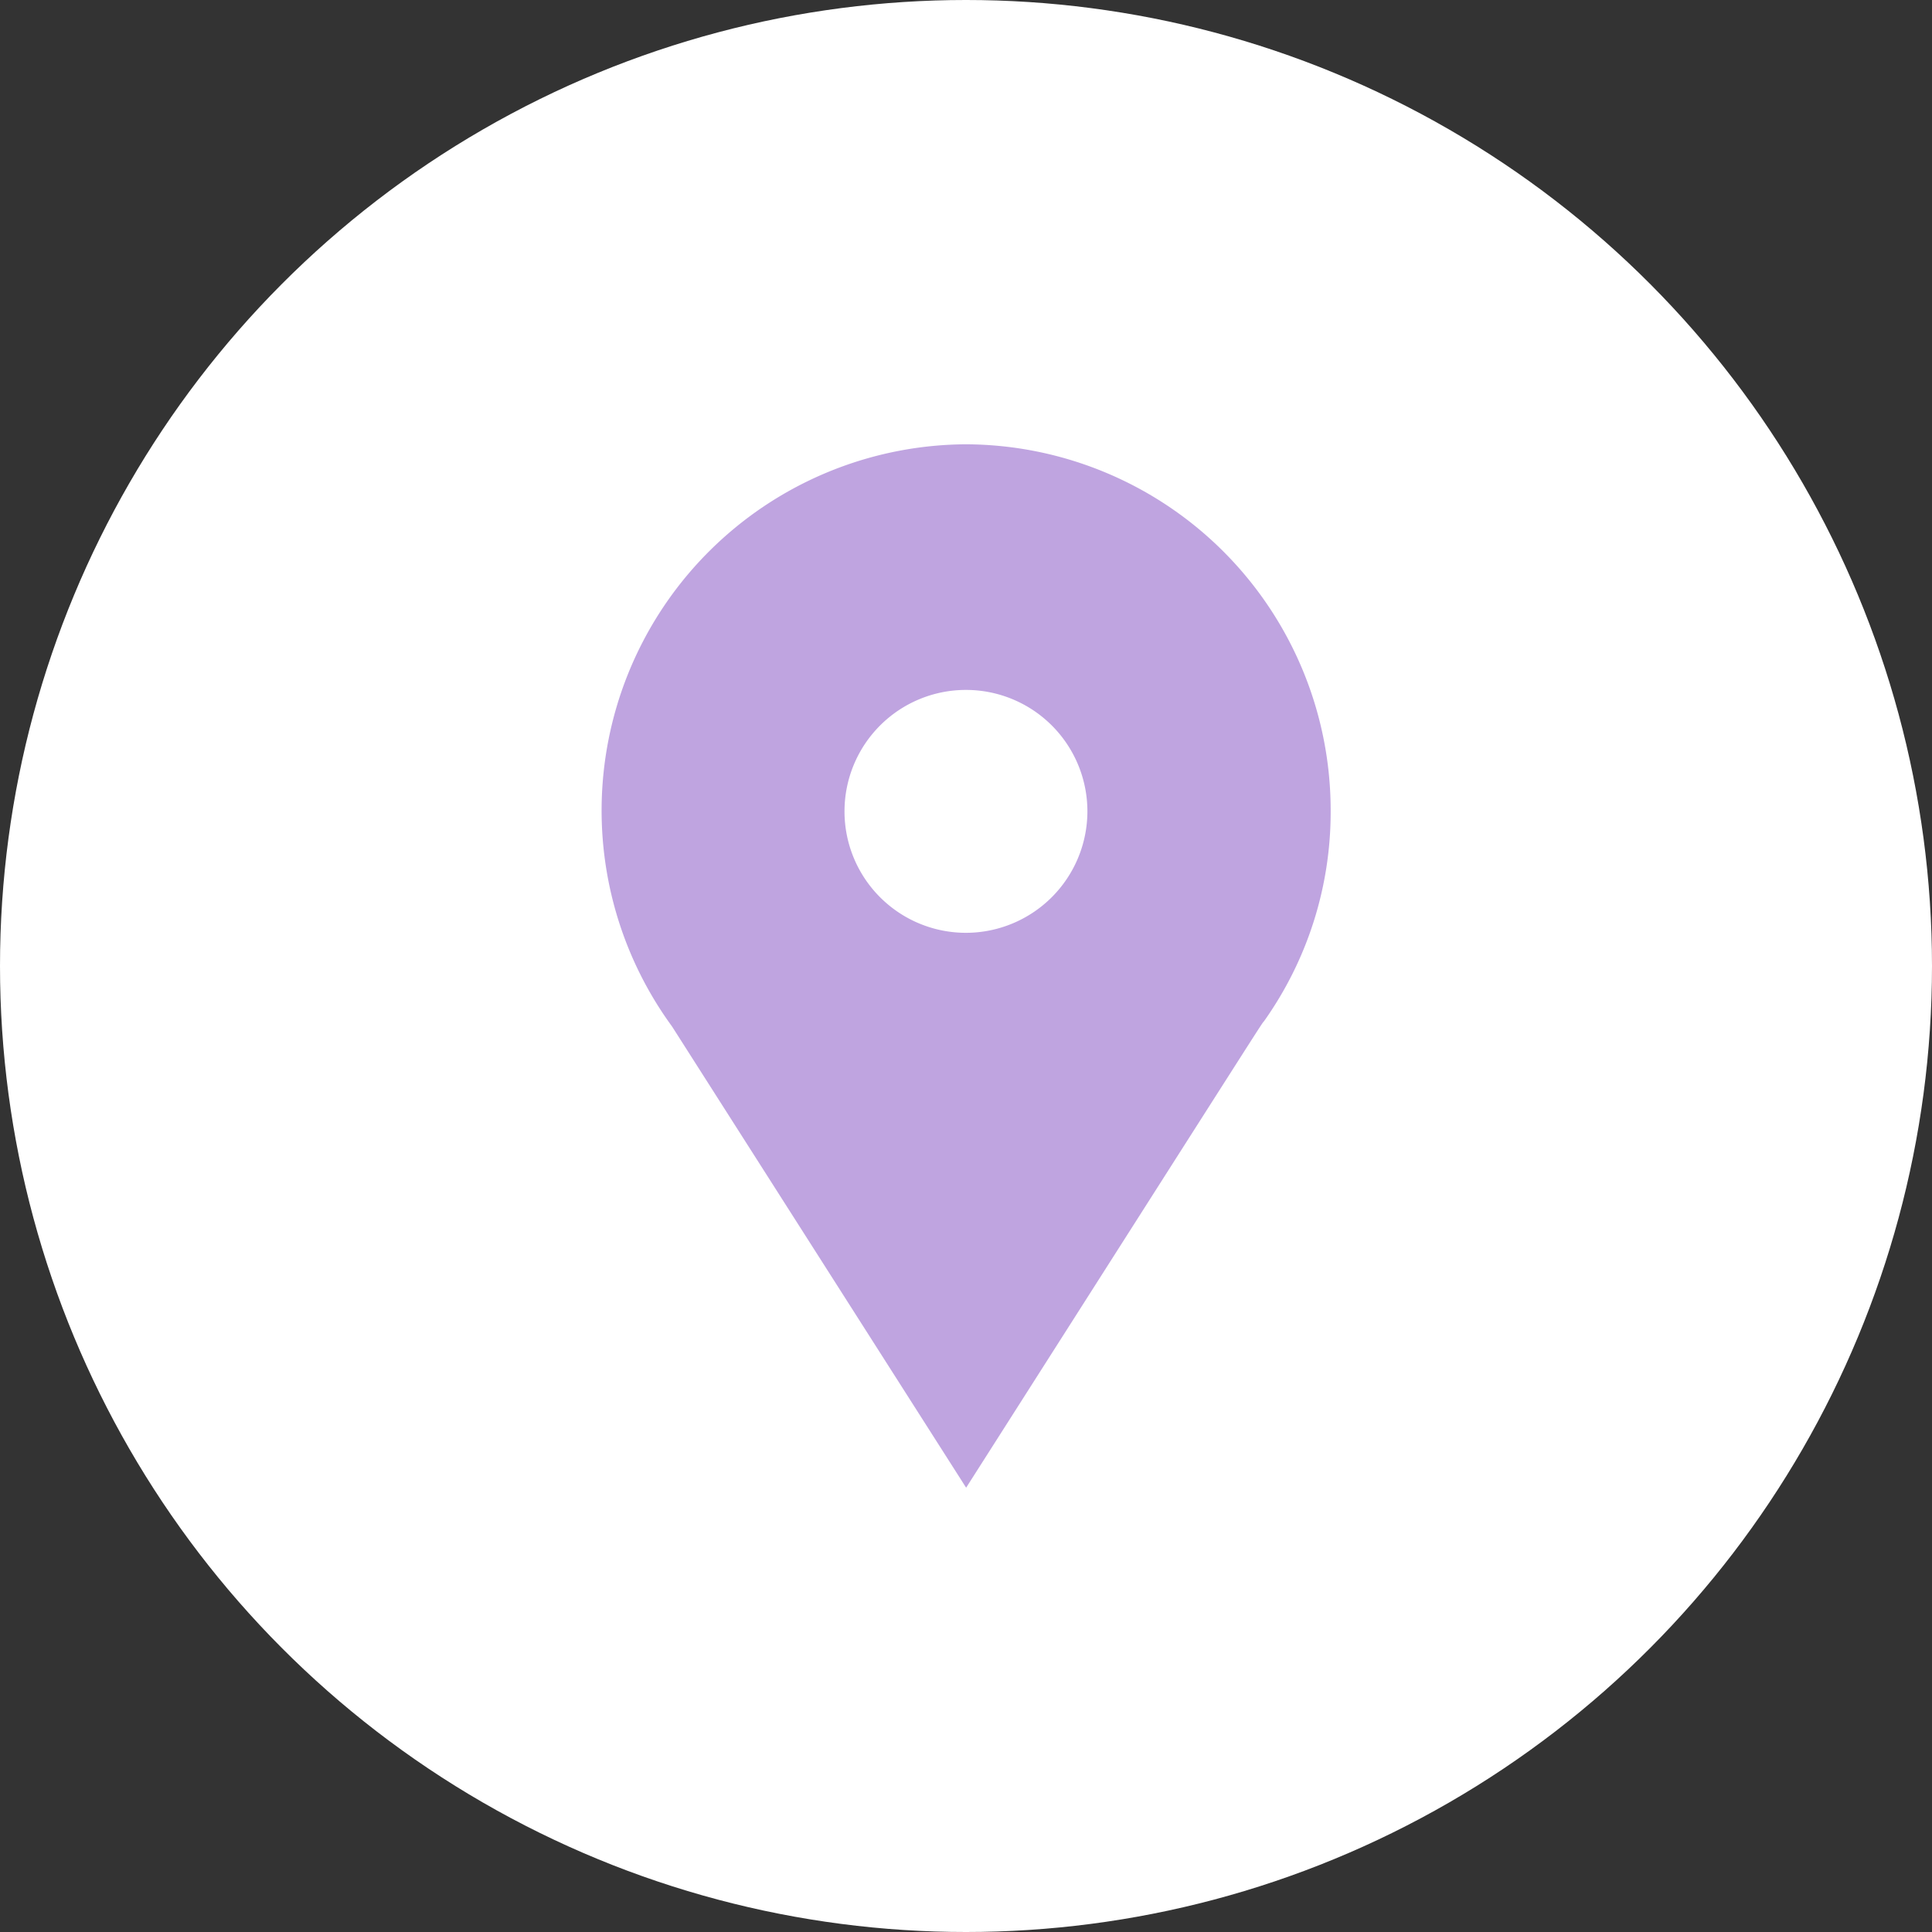
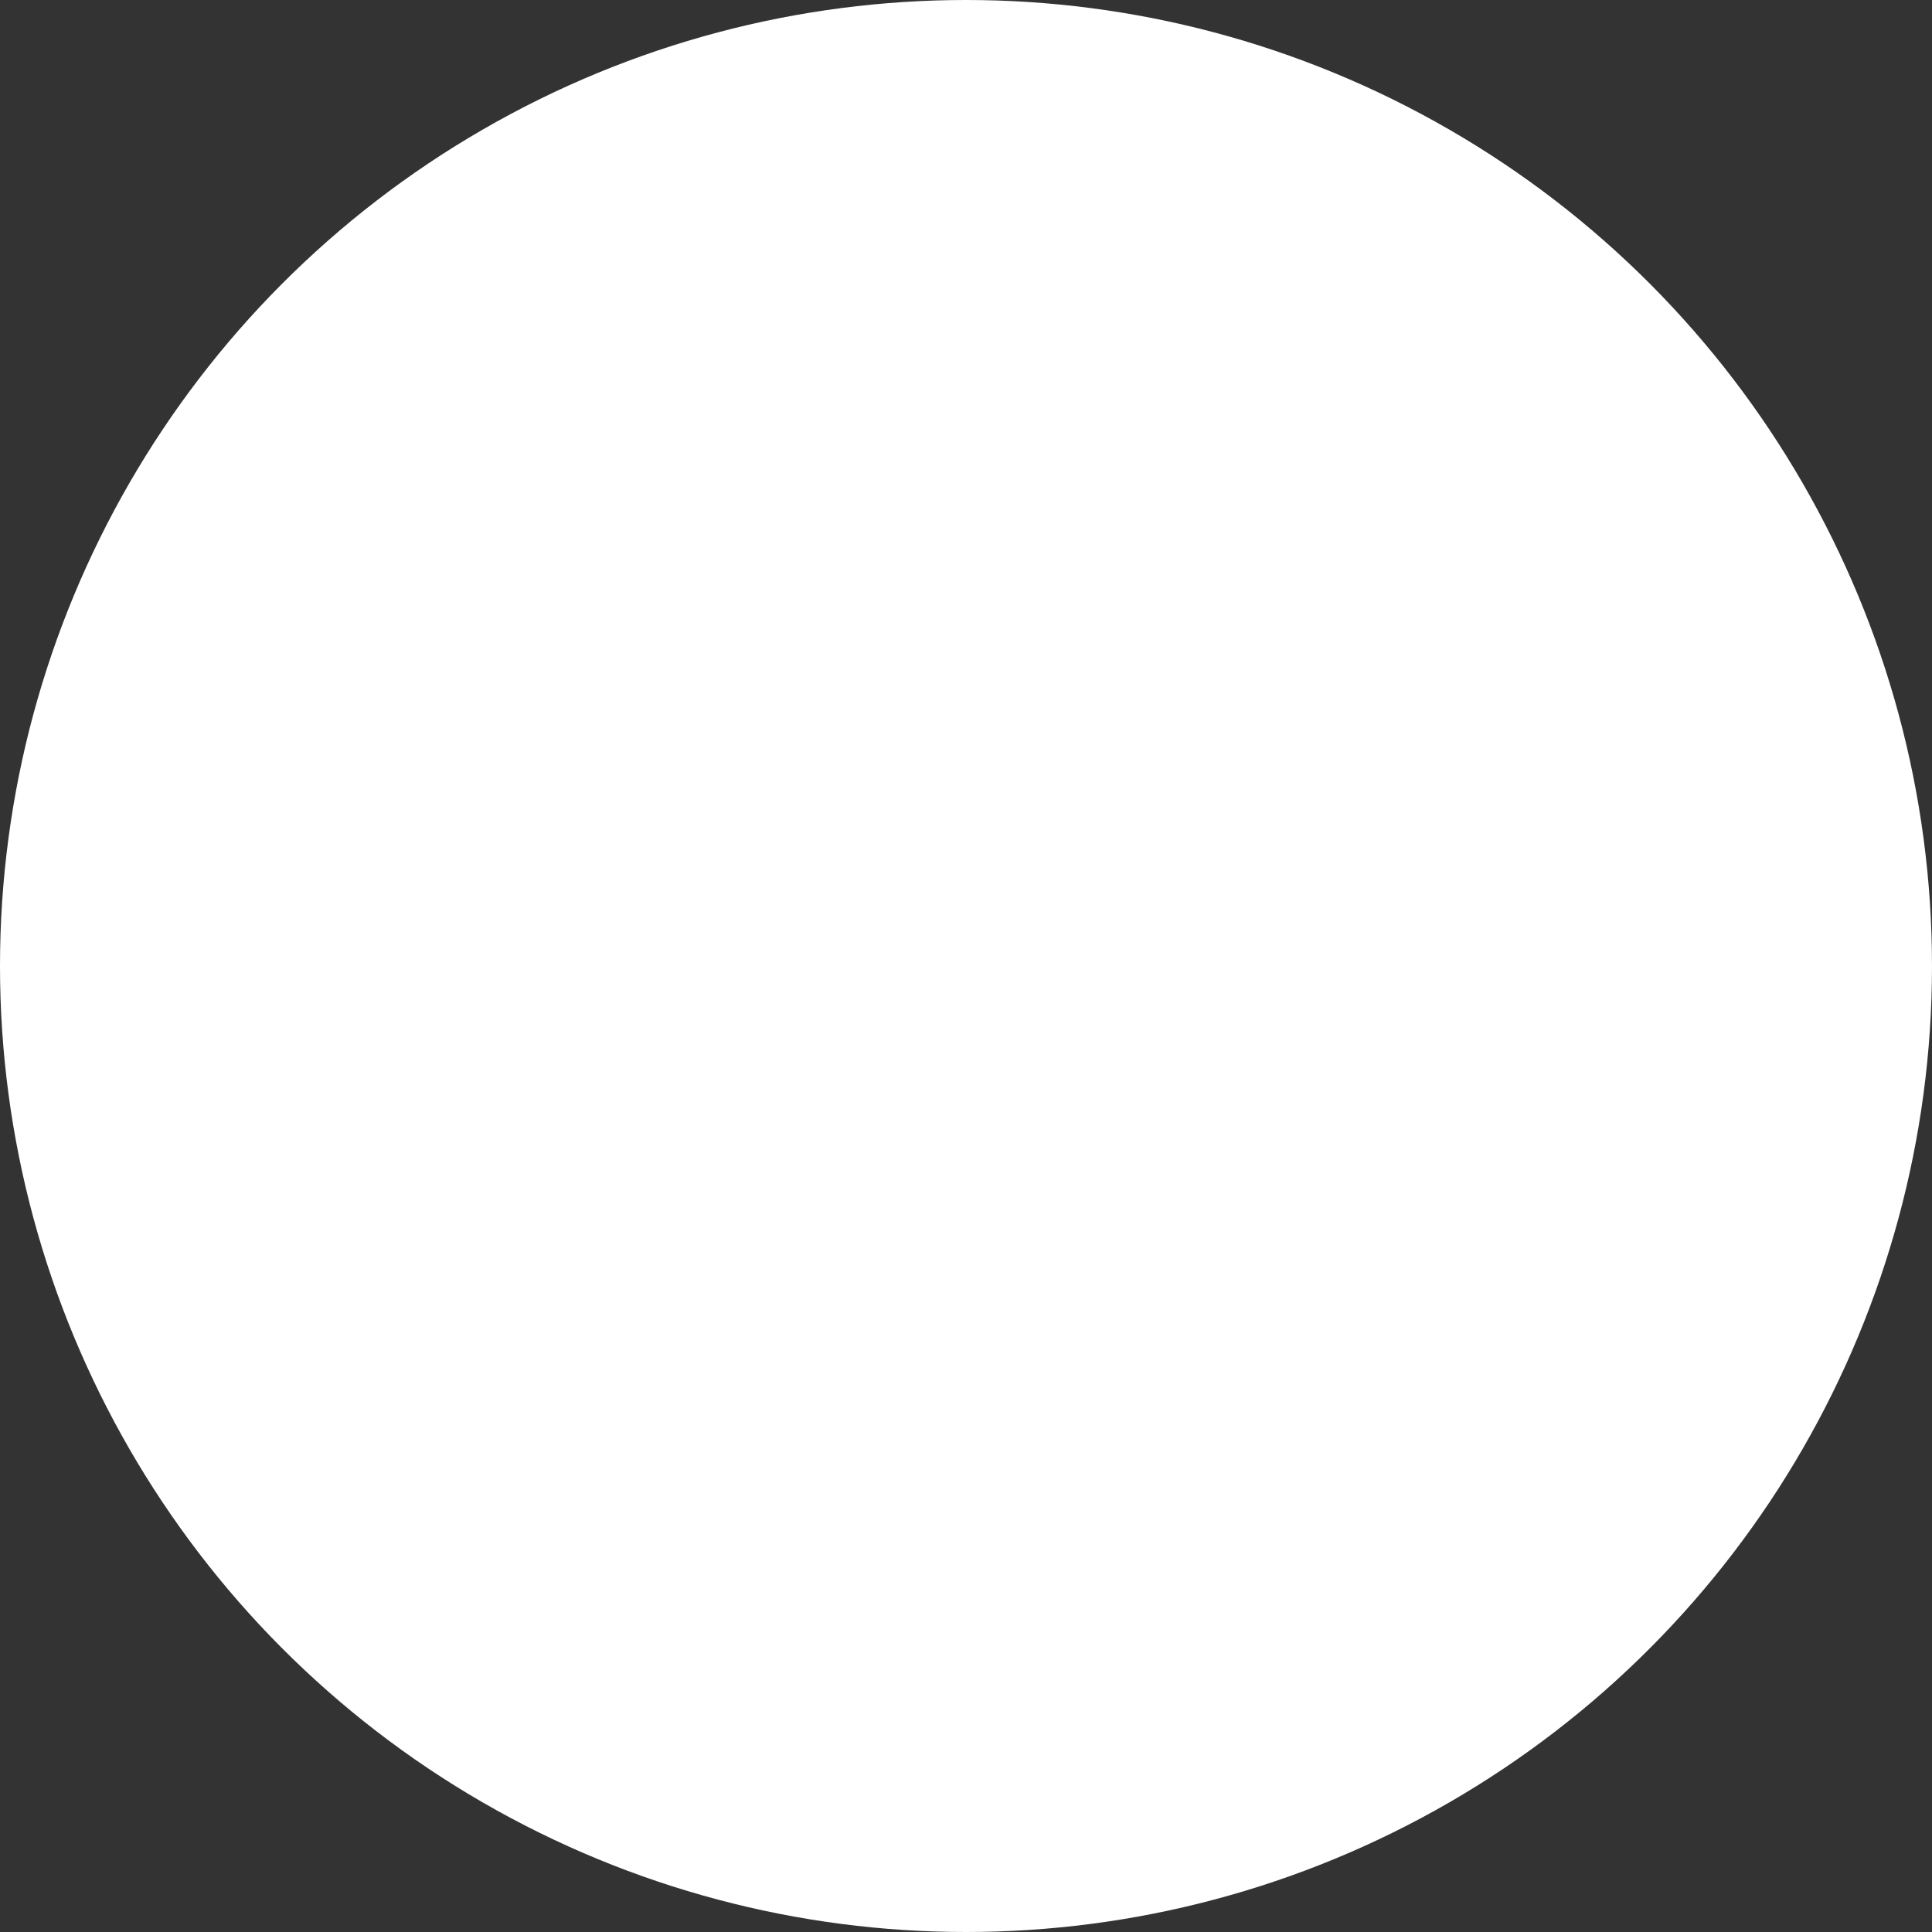
<svg xmlns="http://www.w3.org/2000/svg" width="44.08" height="44.08" viewBox="0 0 44.08 44.08">
  <rect x="0" y="0" width="44.08" height="44.08" fill="#333333" stroke="none" />
  <g id="Group_902" data-name="Group 902" transform="translate(-587.73 -937.076)">
    <circle id="Ellipse_3" data-name="Ellipse 3" cx="22.04" cy="22.04" r="22.04" transform="translate(587.73 937.076)" fill="#fff" />
-     <path id="Path_611" data-name="Path 611" d="M12109.869,1331.662a8.356,8.356,0,0,0-6.729,13.251c.013.016.022.031.033.047l6.7,10.508c7.171-11.252,6.707-10.531,6.8-10.648a8.248,8.248,0,0,0,1.517-4.783A8.353,8.353,0,0,0,12109.869,1331.662Zm0,11.146a2.771,2.771,0,1,1,2.771-2.771A2.775,2.775,0,0,1,12109.869,1342.808Z" transform="translate(-11500.1 -384.449)" fill="#bfa4e0" />
  </g>
</svg>